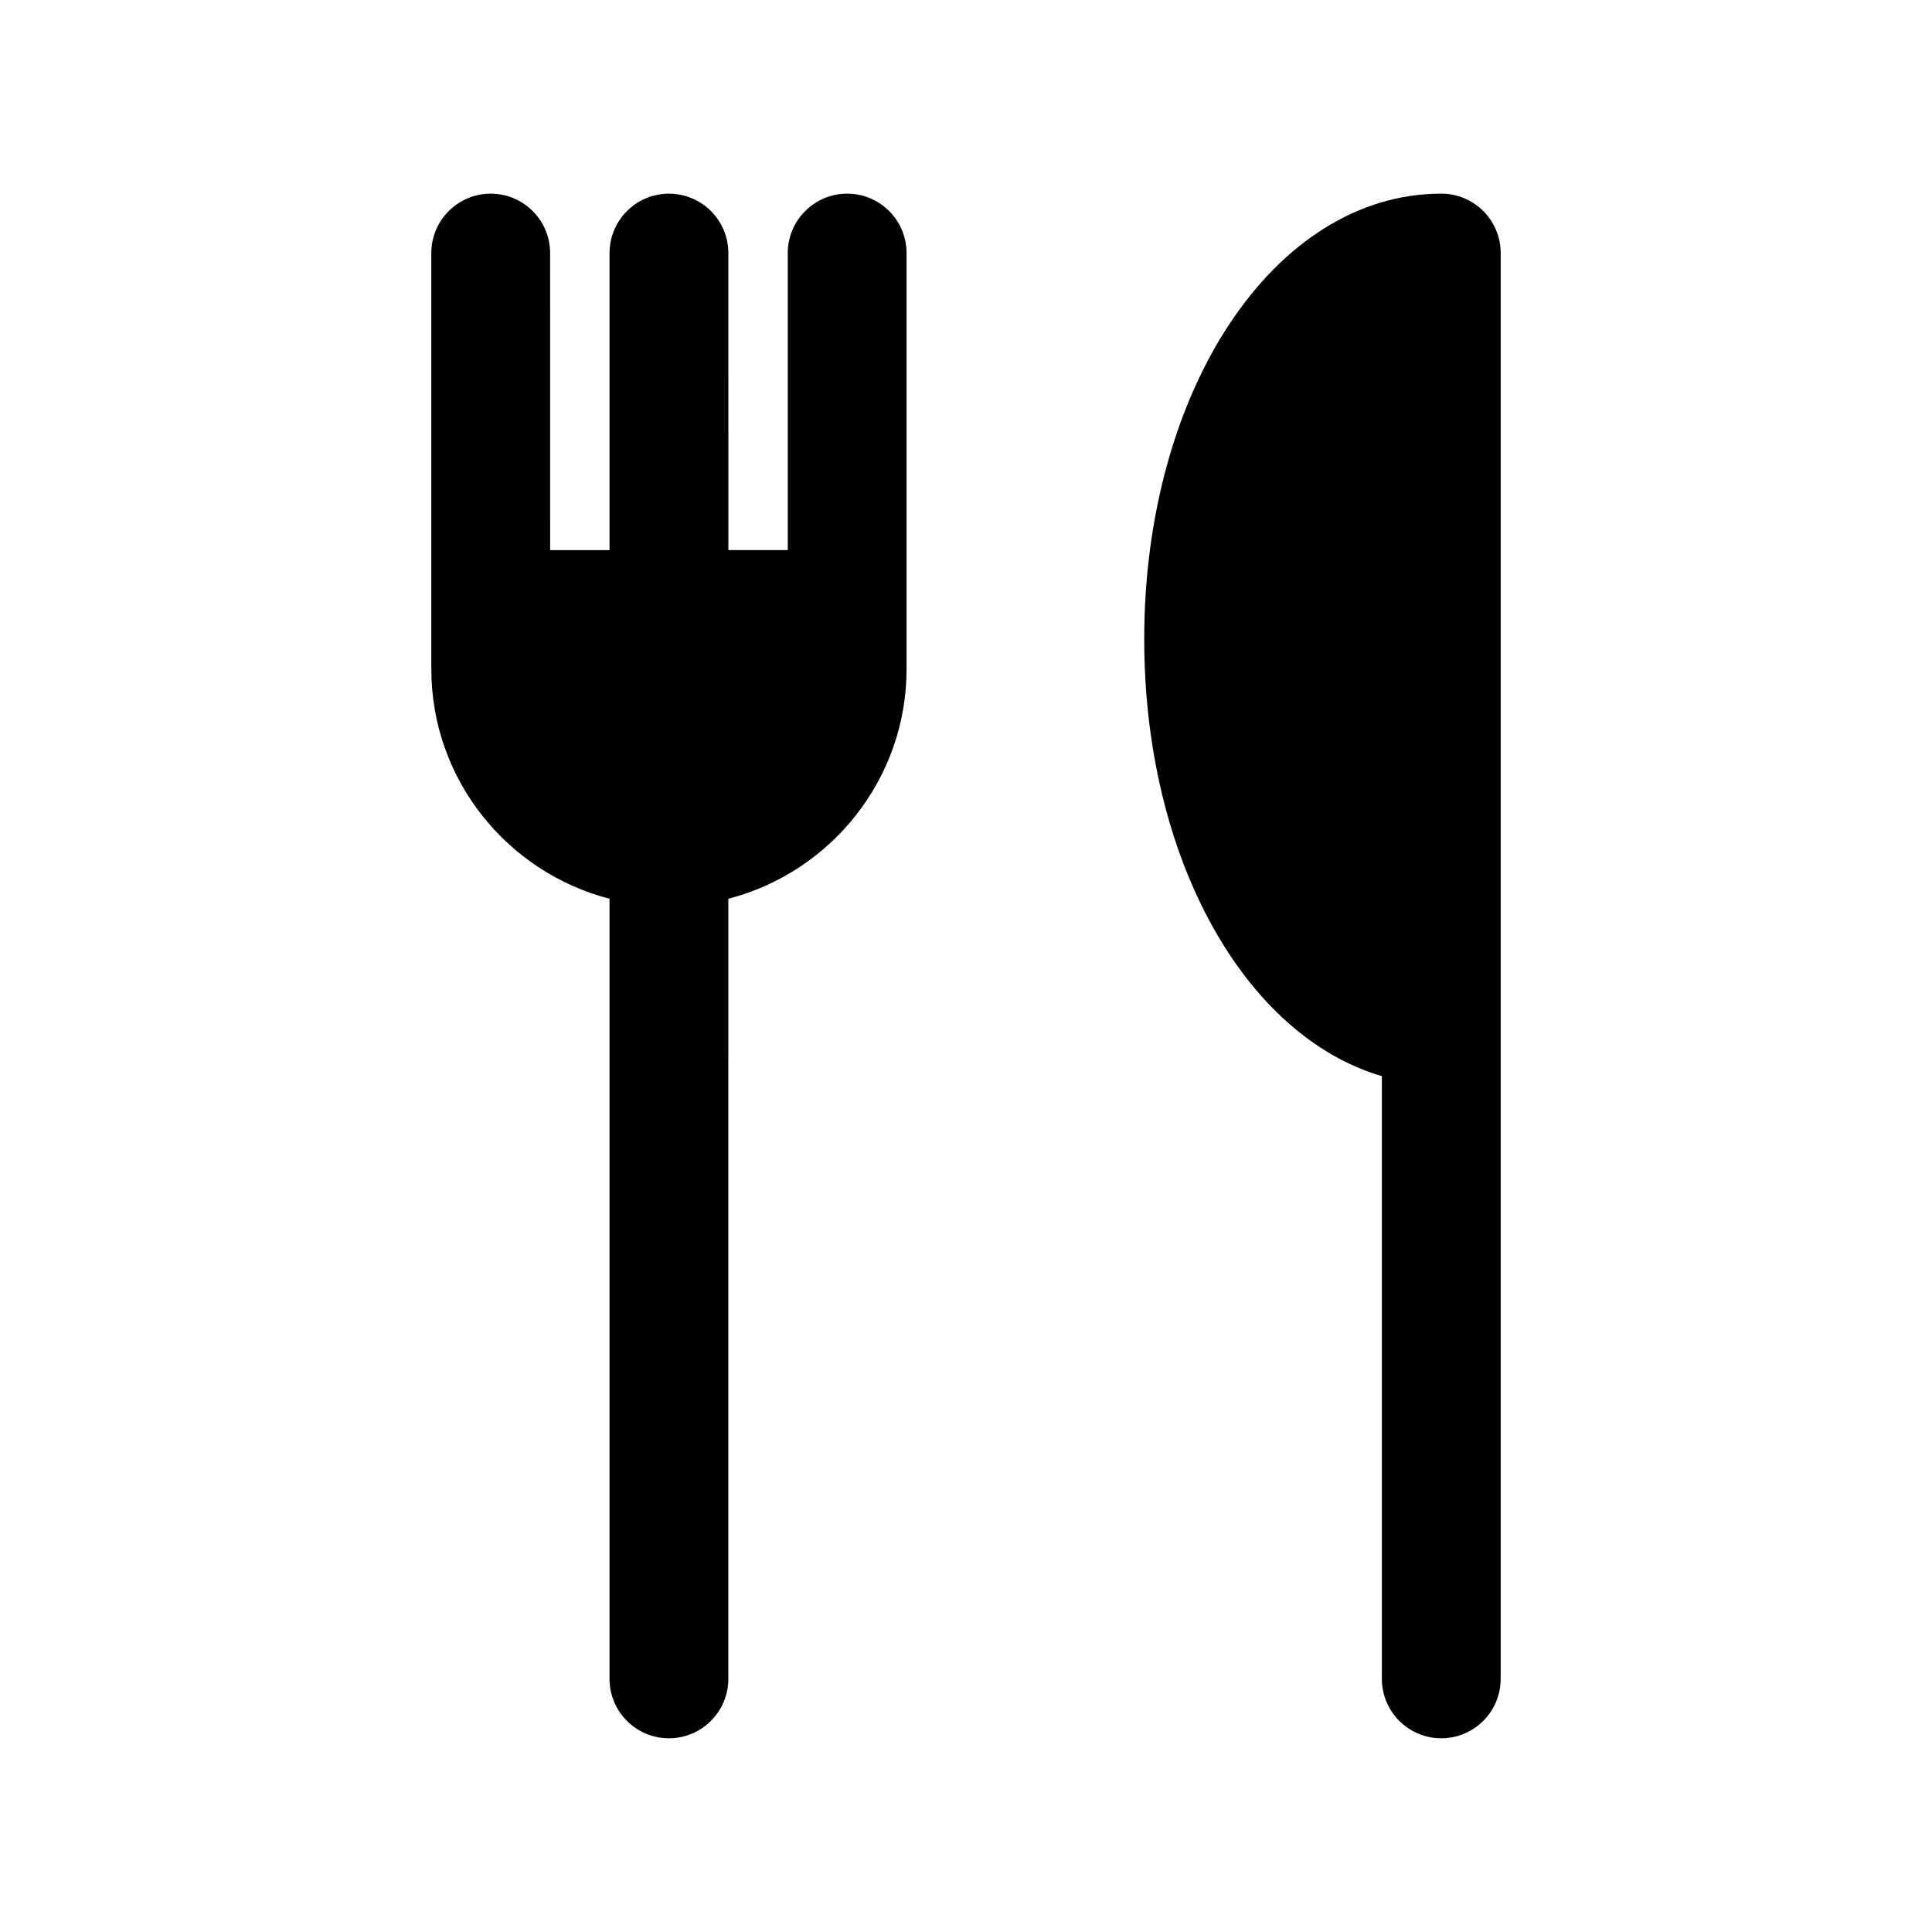
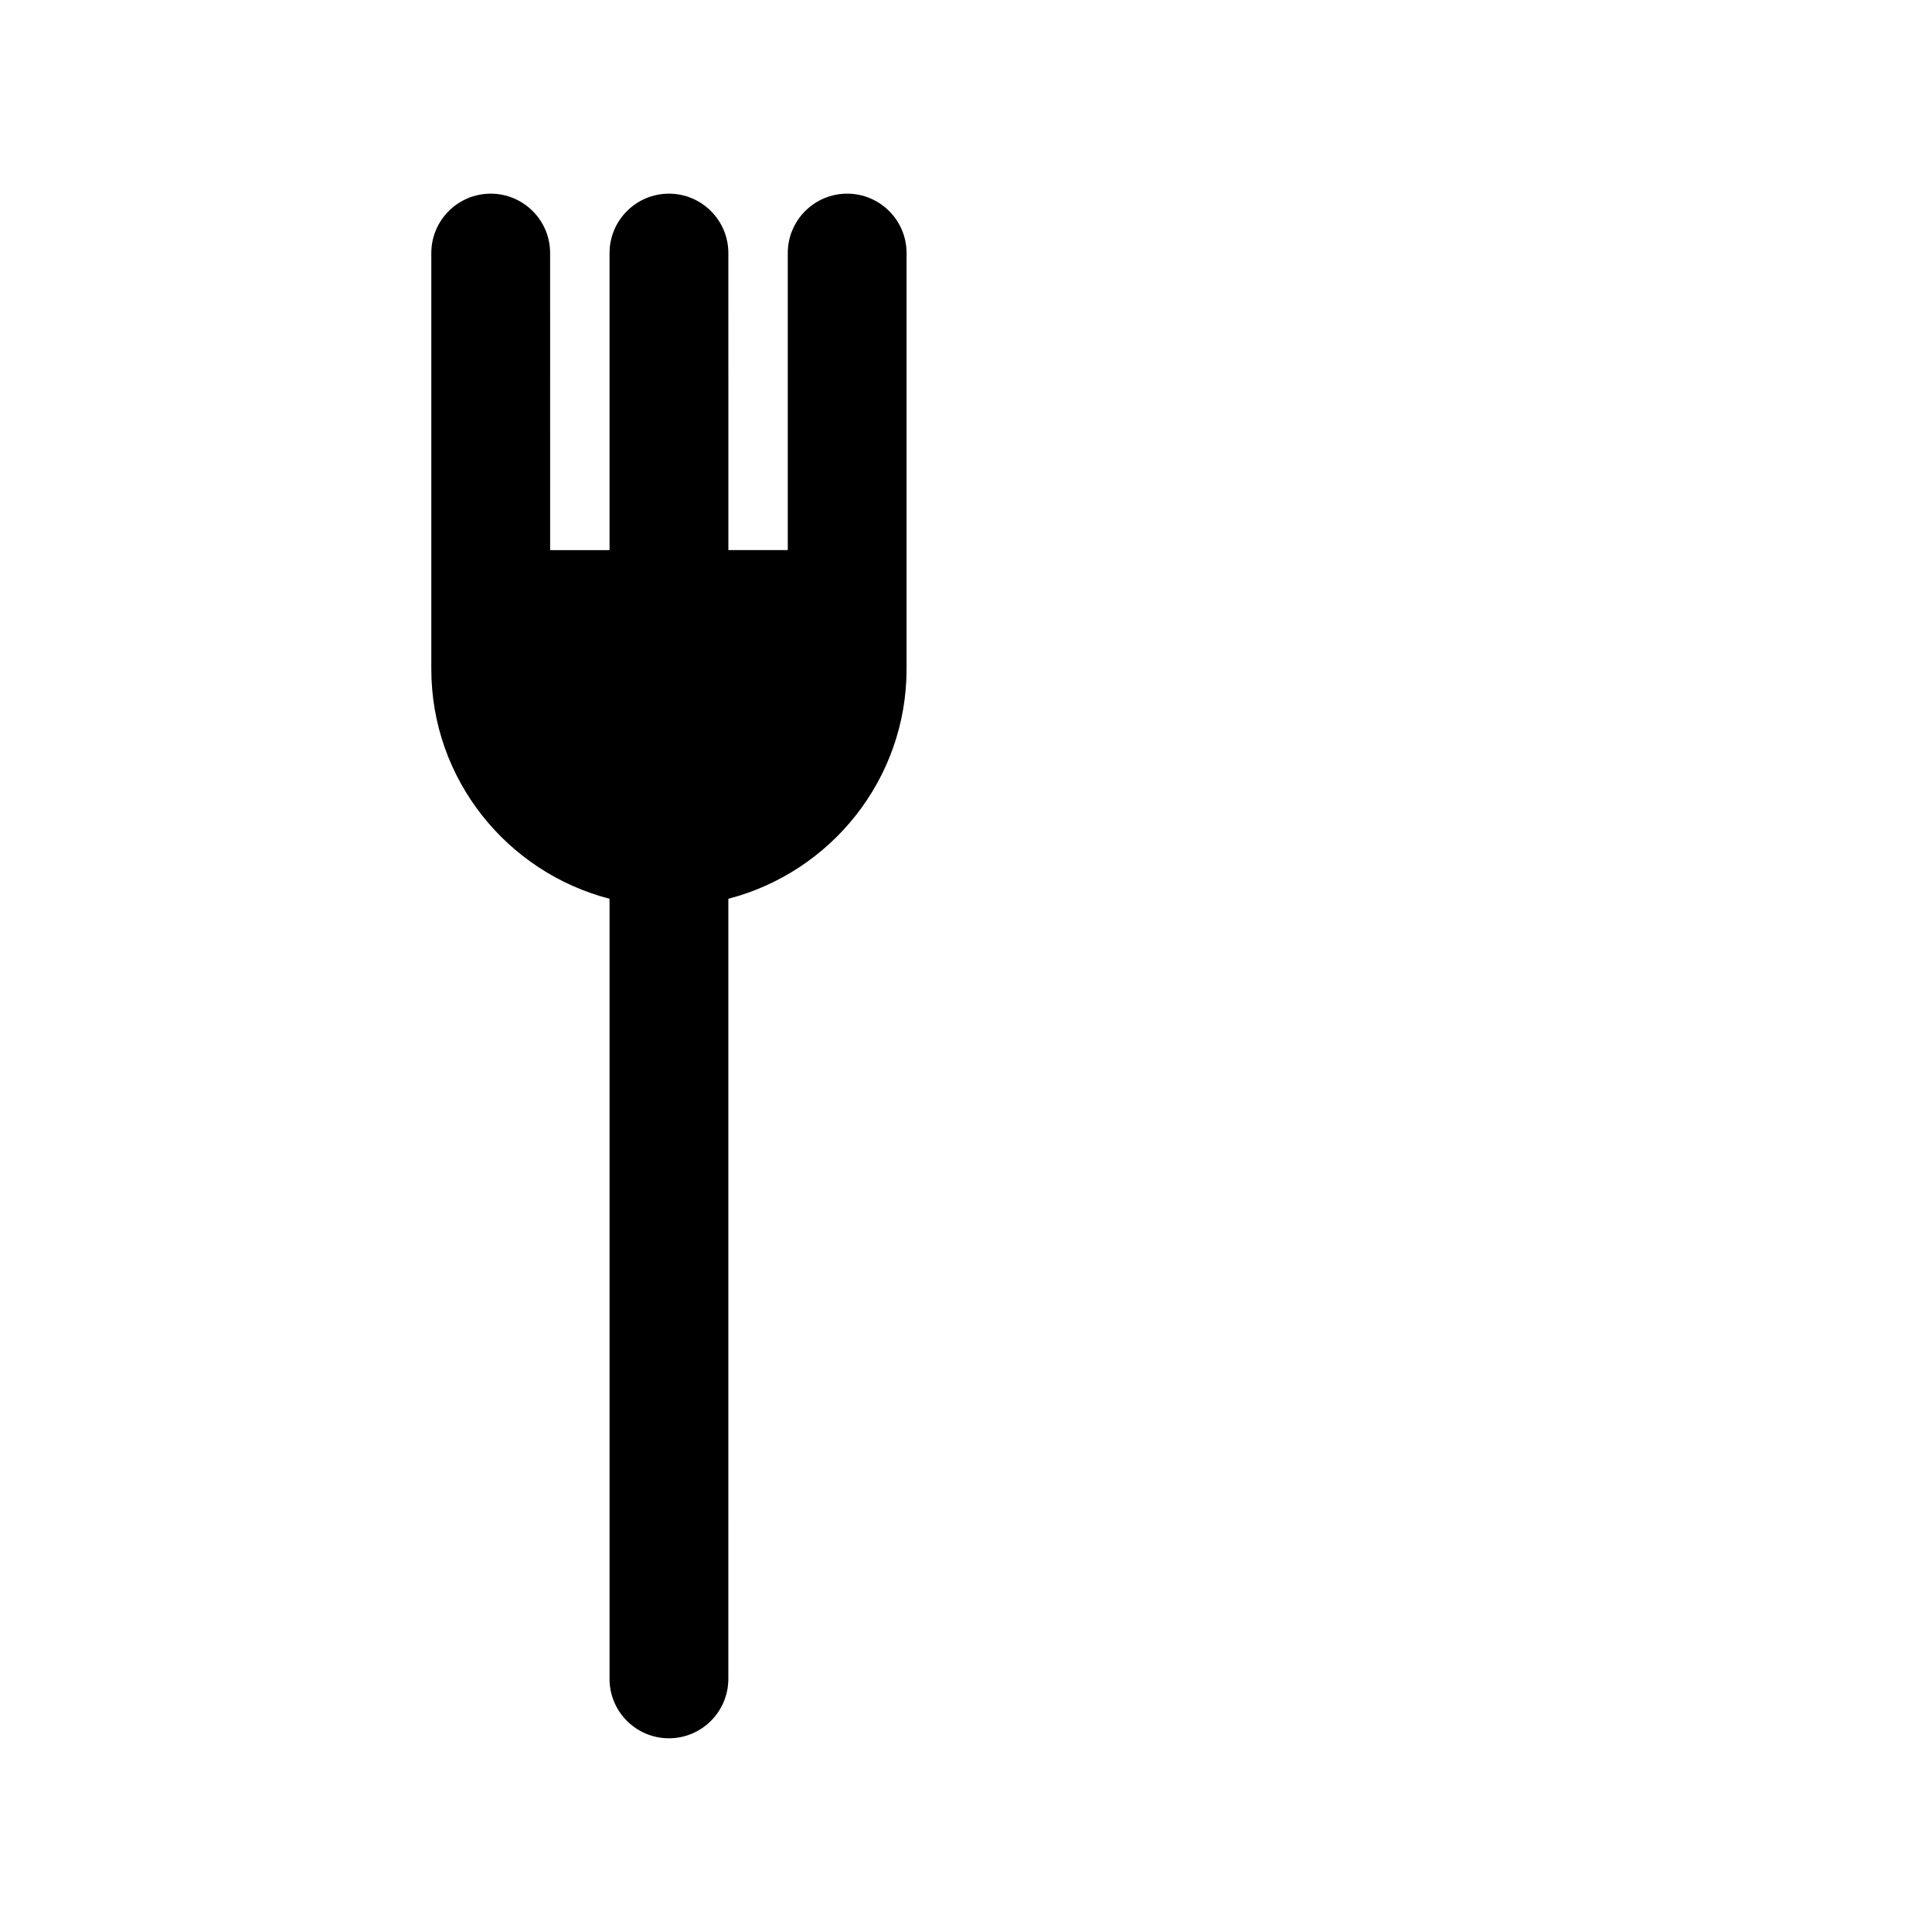
<svg xmlns="http://www.w3.org/2000/svg" fill="#000000" width="800px" height="800px" version="1.1" viewBox="144 144 512 512">
  <g>
    <path d="m368.51 195.32c-8.691 0-15.742 7.055-15.742 15.742v78.719h-15.742l-0.004-78.715c0-8.691-7.055-15.742-15.742-15.742-8.691 0-15.742 7.055-15.742 15.742v78.719h-15.742l-0.008-78.719c0-8.691-7.055-15.742-15.742-15.742-8.691 0-15.742 7.055-15.742 15.742v110.21c0 29.285 20.113 53.883 47.23 60.906v206.74c0 8.691 7.055 15.742 15.742 15.742 8.691 0 15.742-7.055 15.742-15.742l0.004-206.74c27.117-7.023 47.23-31.621 47.23-60.906v-110.21c0-8.691-7.055-15.746-15.742-15.746z" />
-     <path d="m525.95 195.32c-44.137 0-78.719 51.867-78.719 118.08 0 58.094 26.633 105.13 62.977 115.79v159.73c0 8.691 7.055 15.742 15.742 15.742 8.691 0 15.742-7.055 15.742-15.742l0.004-377.86c0-8.691-7.055-15.746-15.746-15.746z" />
  </g>
</svg>